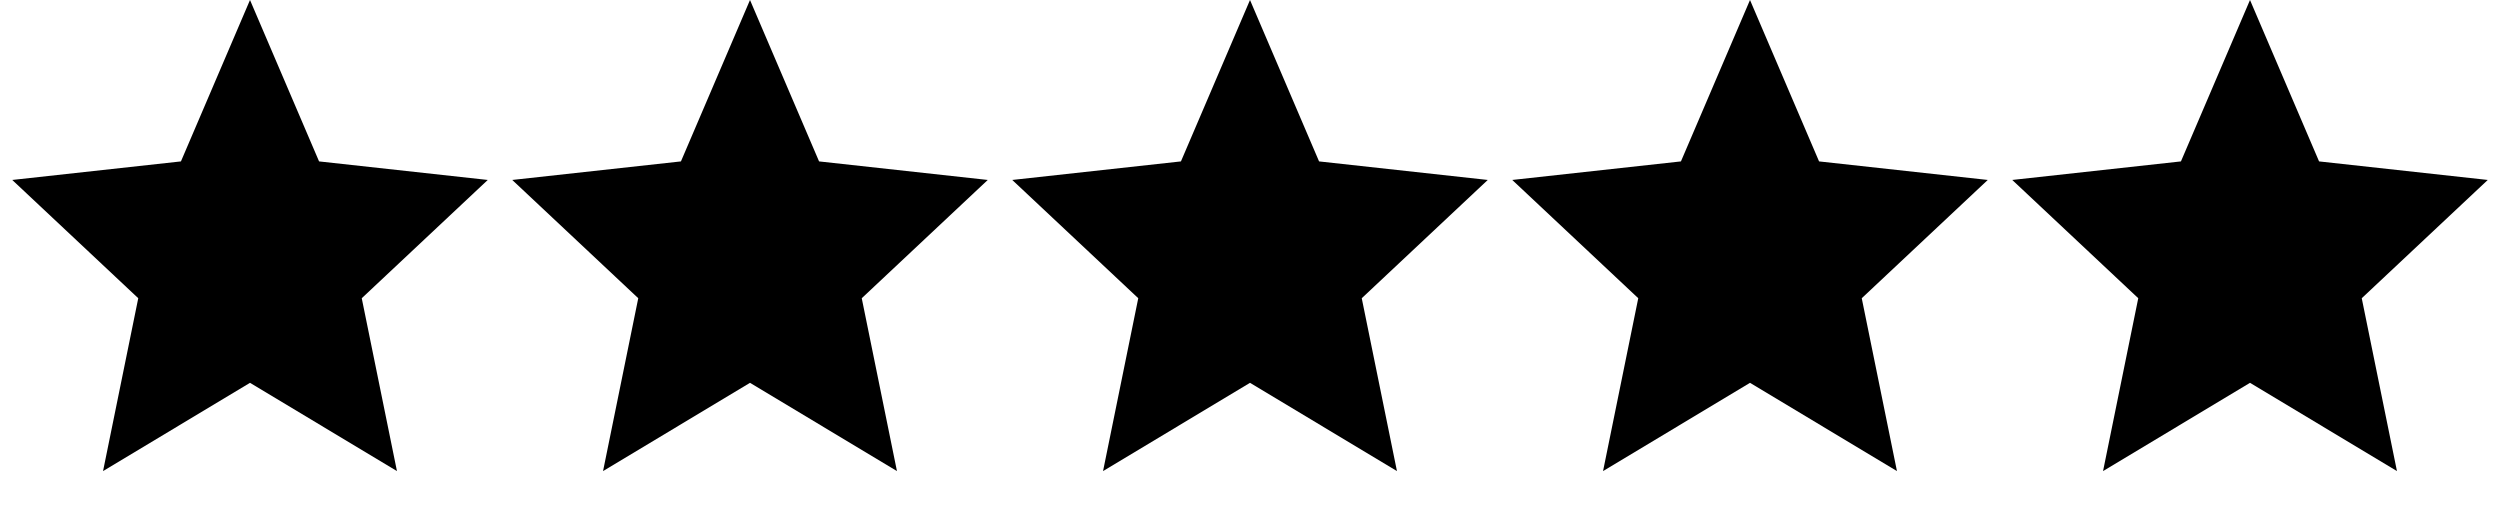
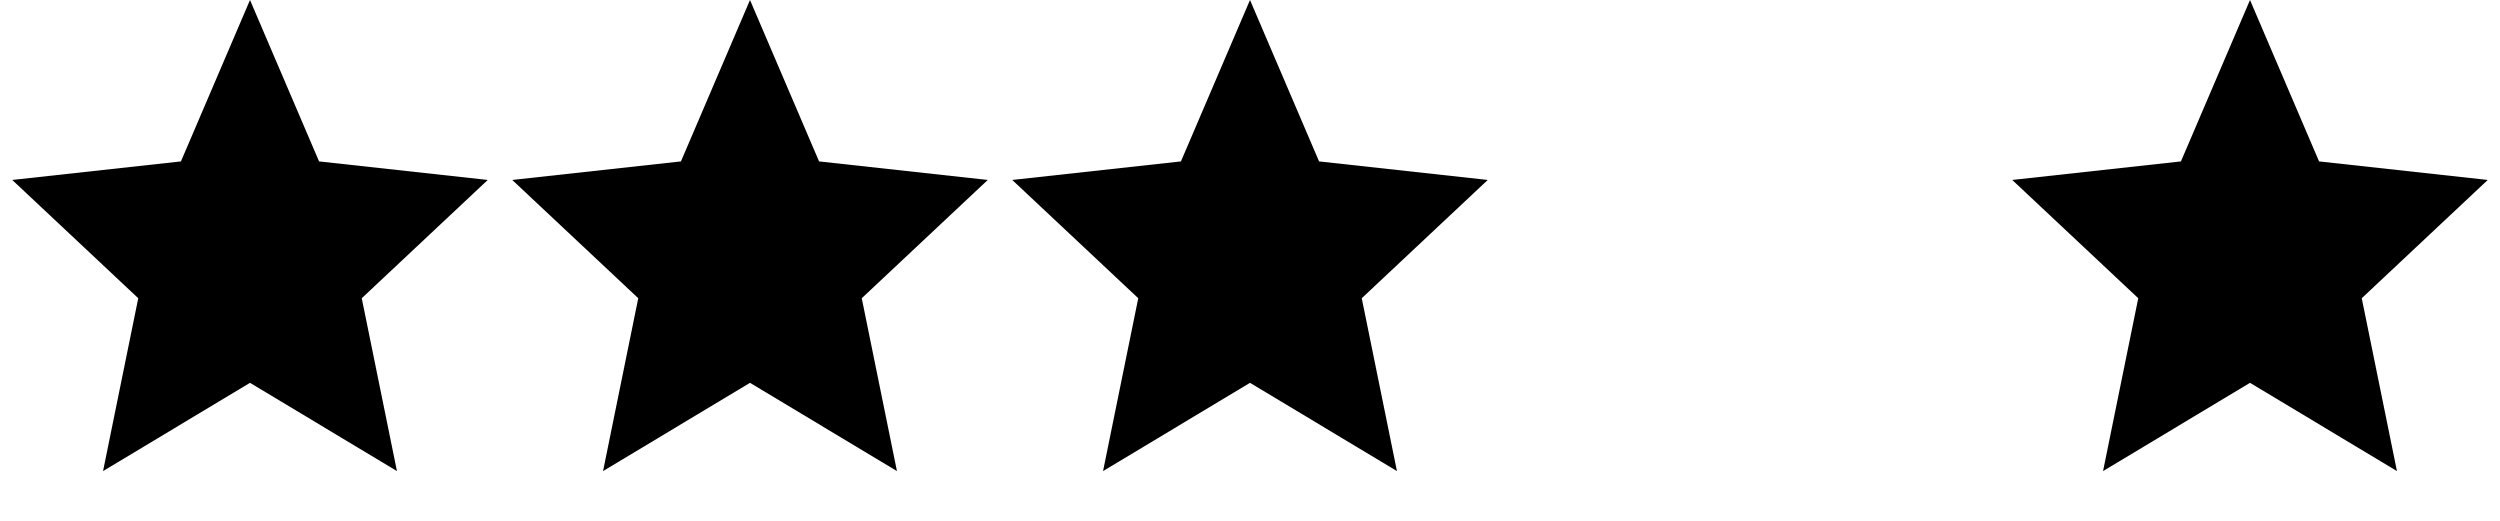
<svg xmlns="http://www.w3.org/2000/svg" width="96" height="20" viewBox="0 0 96 20" fill="none">
  <path d="M9.6 0L12.252 6.198L18.73 6.91L13.891 11.452L15.243 18.09L9.6 14.7L3.957 18.09L5.309 11.452L0.47 6.91L6.948 6.198L9.6 0Z" fill="black" />
  <path d="M28.8 0L31.452 6.198L37.93 6.91L33.091 11.452L34.443 18.09L28.8 14.7L23.157 18.09L24.509 11.452L19.67 6.91L26.148 6.198L28.8 0Z" fill="black" />
  <path d="M48 0L50.652 6.198L57.13 6.91L52.291 11.452L53.643 18.09L48 14.7L42.357 18.09L43.709 11.452L38.87 6.91L45.348 6.198L48 0Z" fill="black" />
-   <path d="M67.2 0L69.852 6.198L76.33 6.91L71.491 11.452L72.843 18.09L67.2 14.7L61.557 18.09L62.909 11.452L58.07 6.91L64.548 6.198L67.2 0Z" fill="black" />
  <path d="M86.4 0L89.052 6.198L95.53 6.91L90.691 11.452L92.043 18.09L86.4 14.7L80.757 18.09L82.109 11.452L77.27 6.91L83.748 6.198L86.4 0Z" fill="black" />
</svg>